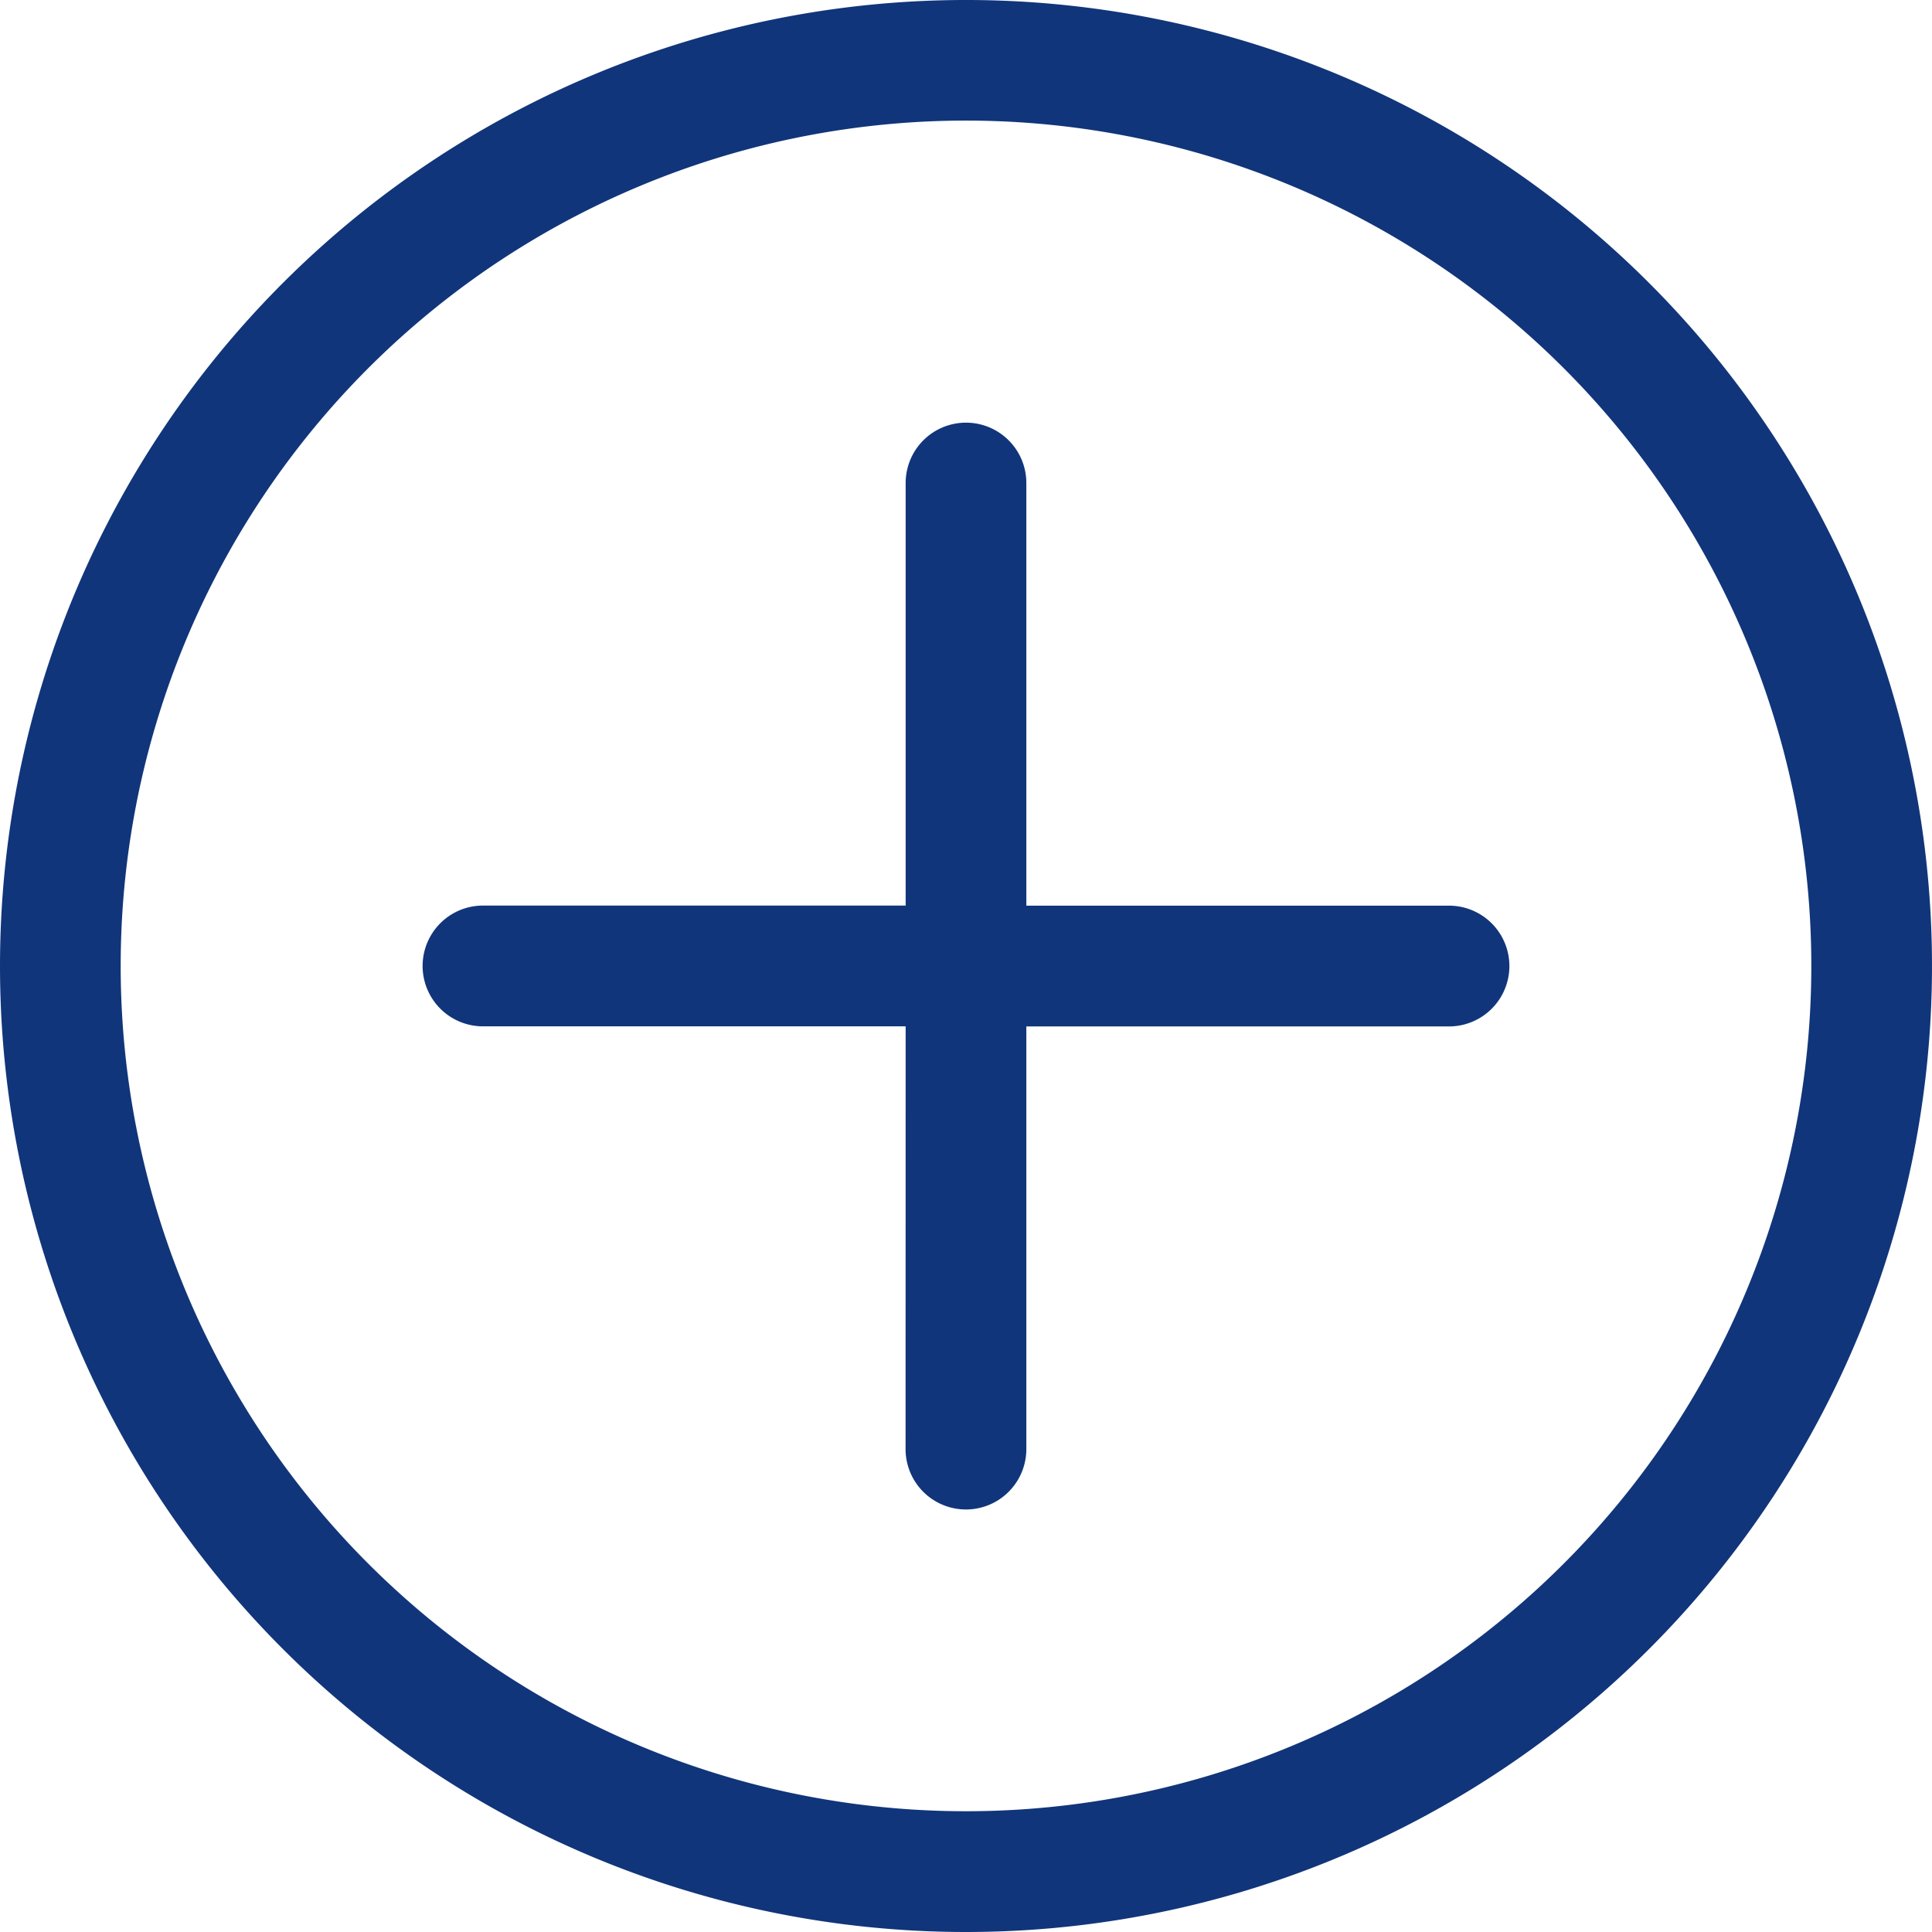
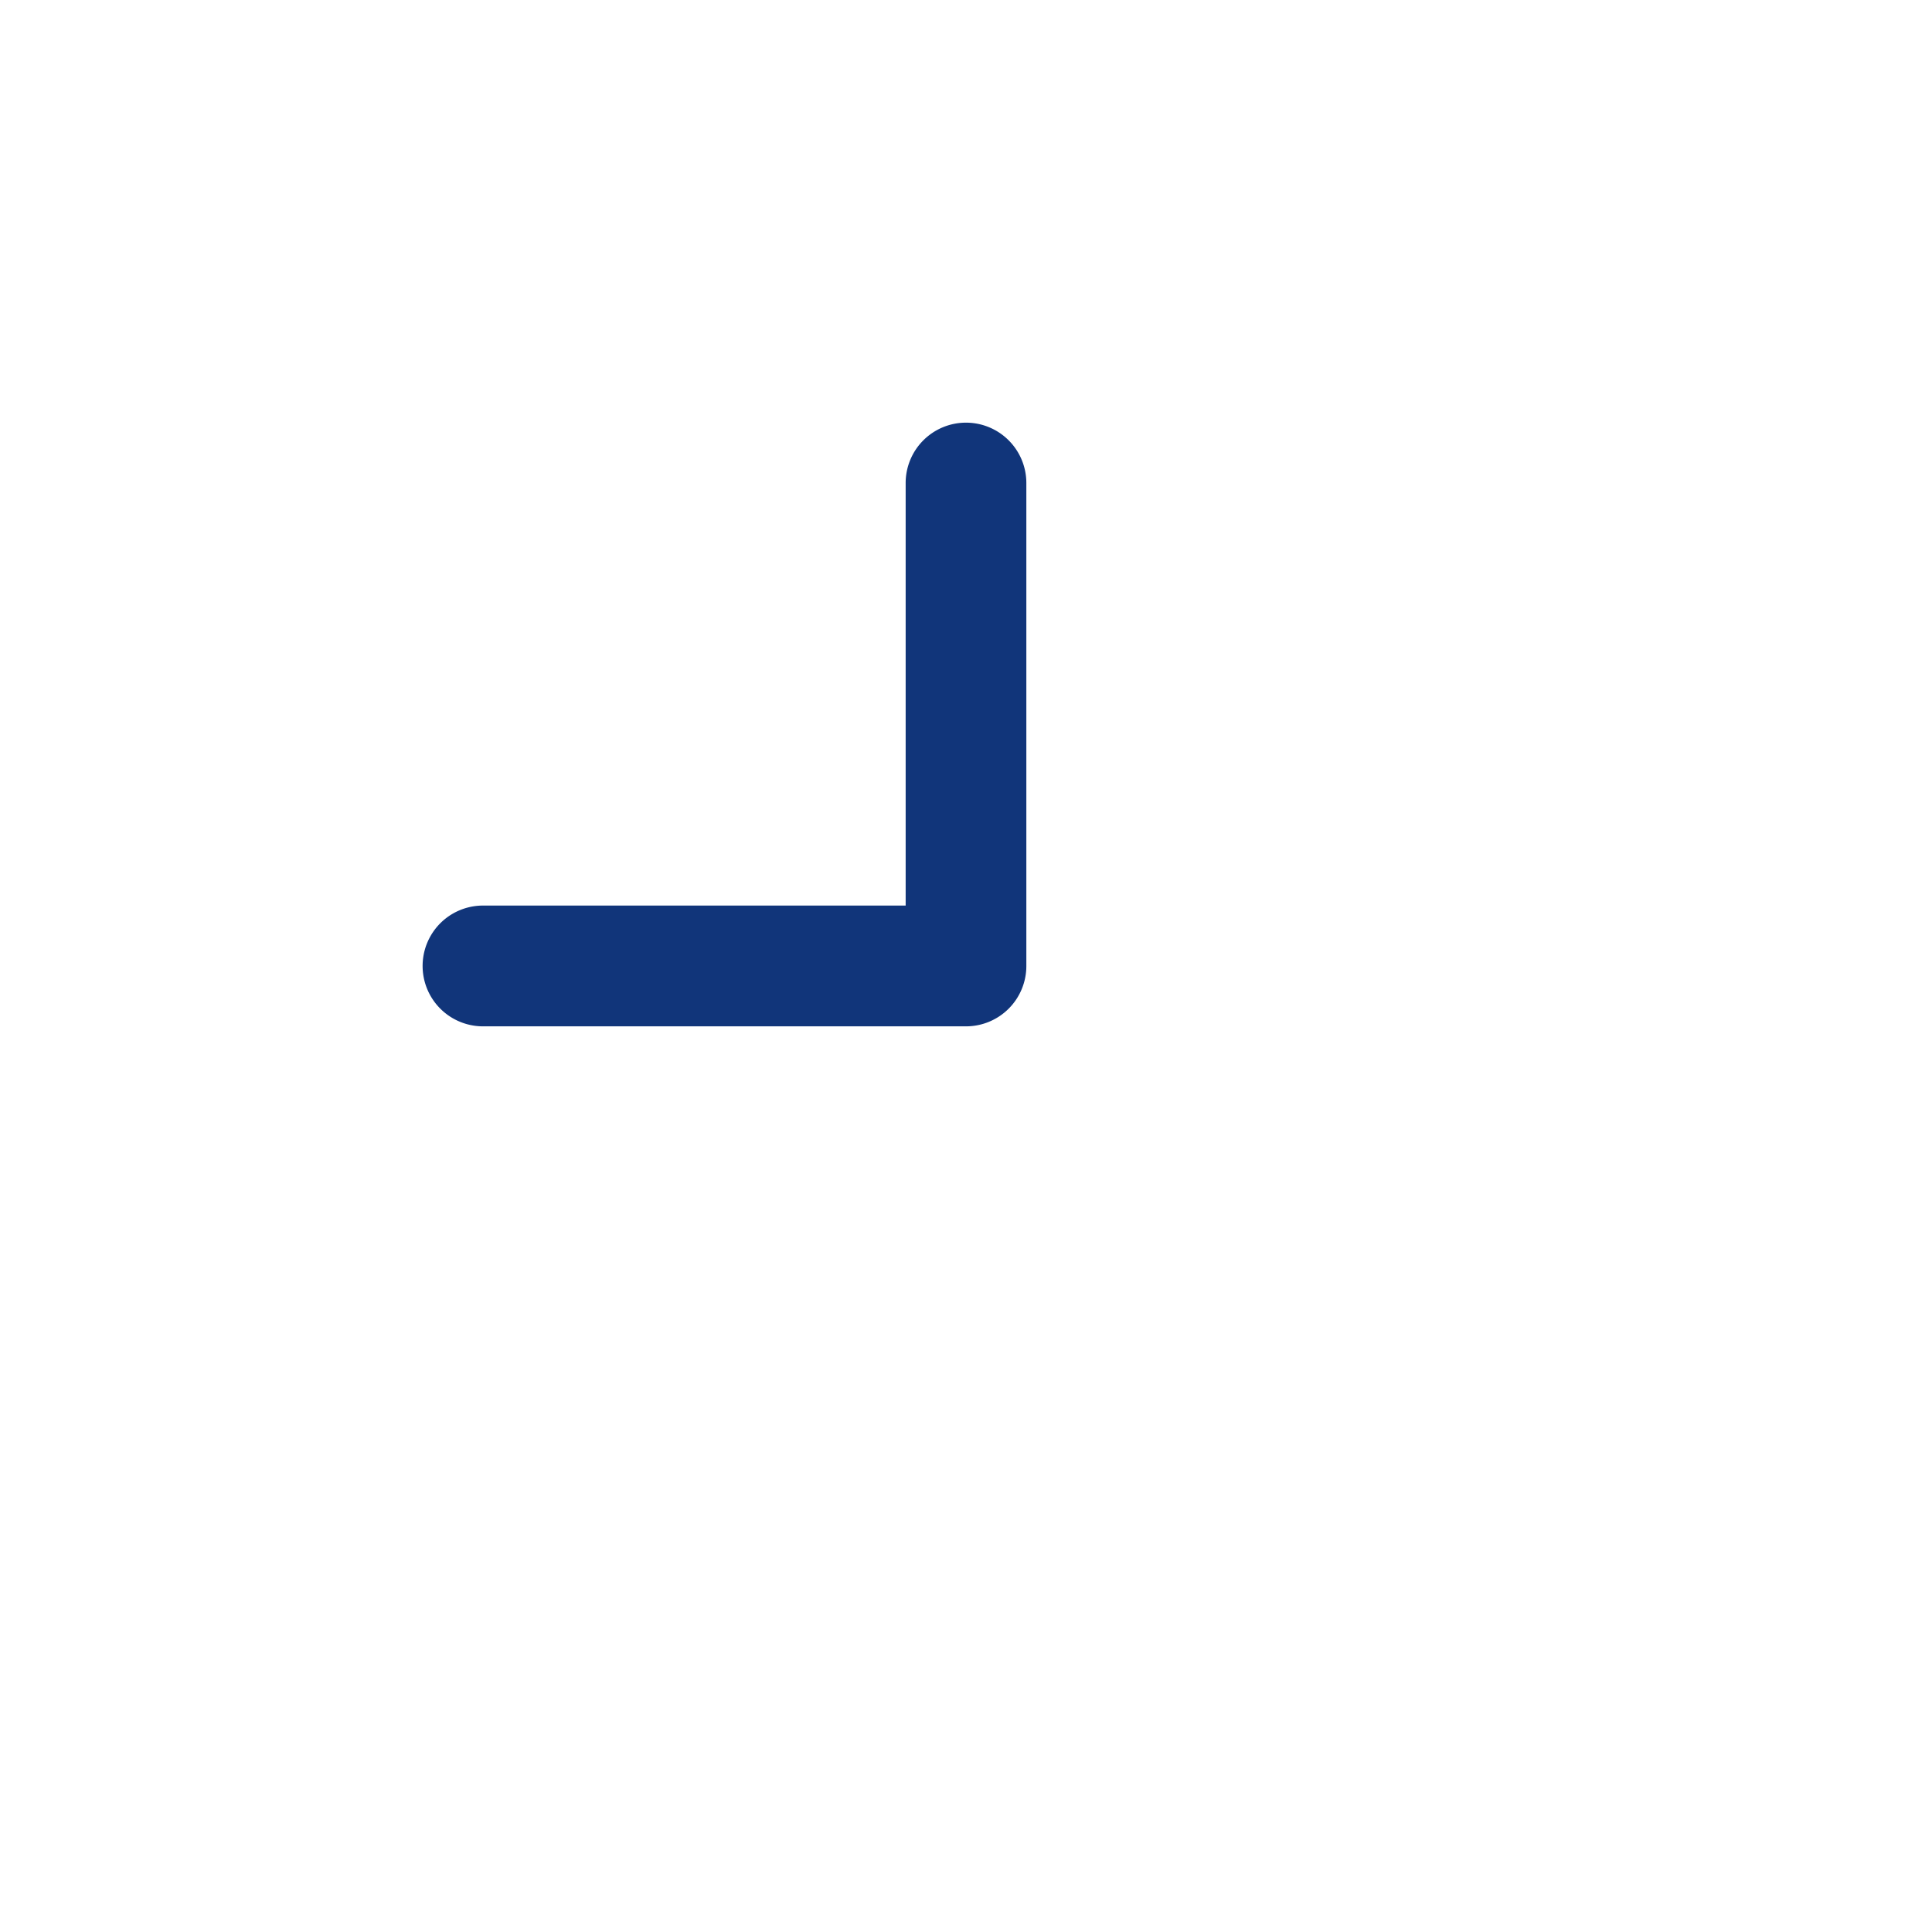
<svg xmlns="http://www.w3.org/2000/svg" id="plus-circle" width="21.484" height="21.484" viewBox="0 0 21.484 21.484">
  <path id="Caminho_25301" data-name="Caminho 25301" d="M13.917,7.875a.671.671,0,0,1,.671.671v5.371a.671.671,0,0,1-.671.671H8.546a.671.671,0,1,1,0-1.343h4.7v-4.7A.671.671,0,0,1,13.917,7.875Z" transform="translate(-3.175 -3.175)" fill="#11357a" fill-rule="evenodd" />
-   <path id="Caminho_25302" data-name="Caminho 25302" d="M16.875,17.546a.671.671,0,0,1,.671-.671h5.371a.671.671,0,0,1,0,1.343h-4.7v4.7a.671.671,0,0,1-1.343,0Z" transform="translate(-6.804 -6.804)" fill="#11357a" fill-rule="evenodd" />
-   <path id="Caminho_25303" data-name="Caminho 25303" d="M10.742,20.141a9.4,9.4,0,1,0-9.4-9.4A9.4,9.4,0,0,0,10.742,20.141Zm0,1.343A10.742,10.742,0,1,0,0,10.742,10.742,10.742,0,0,0,10.742,21.484Z" fill="#11357a" fill-rule="evenodd" />
</svg>